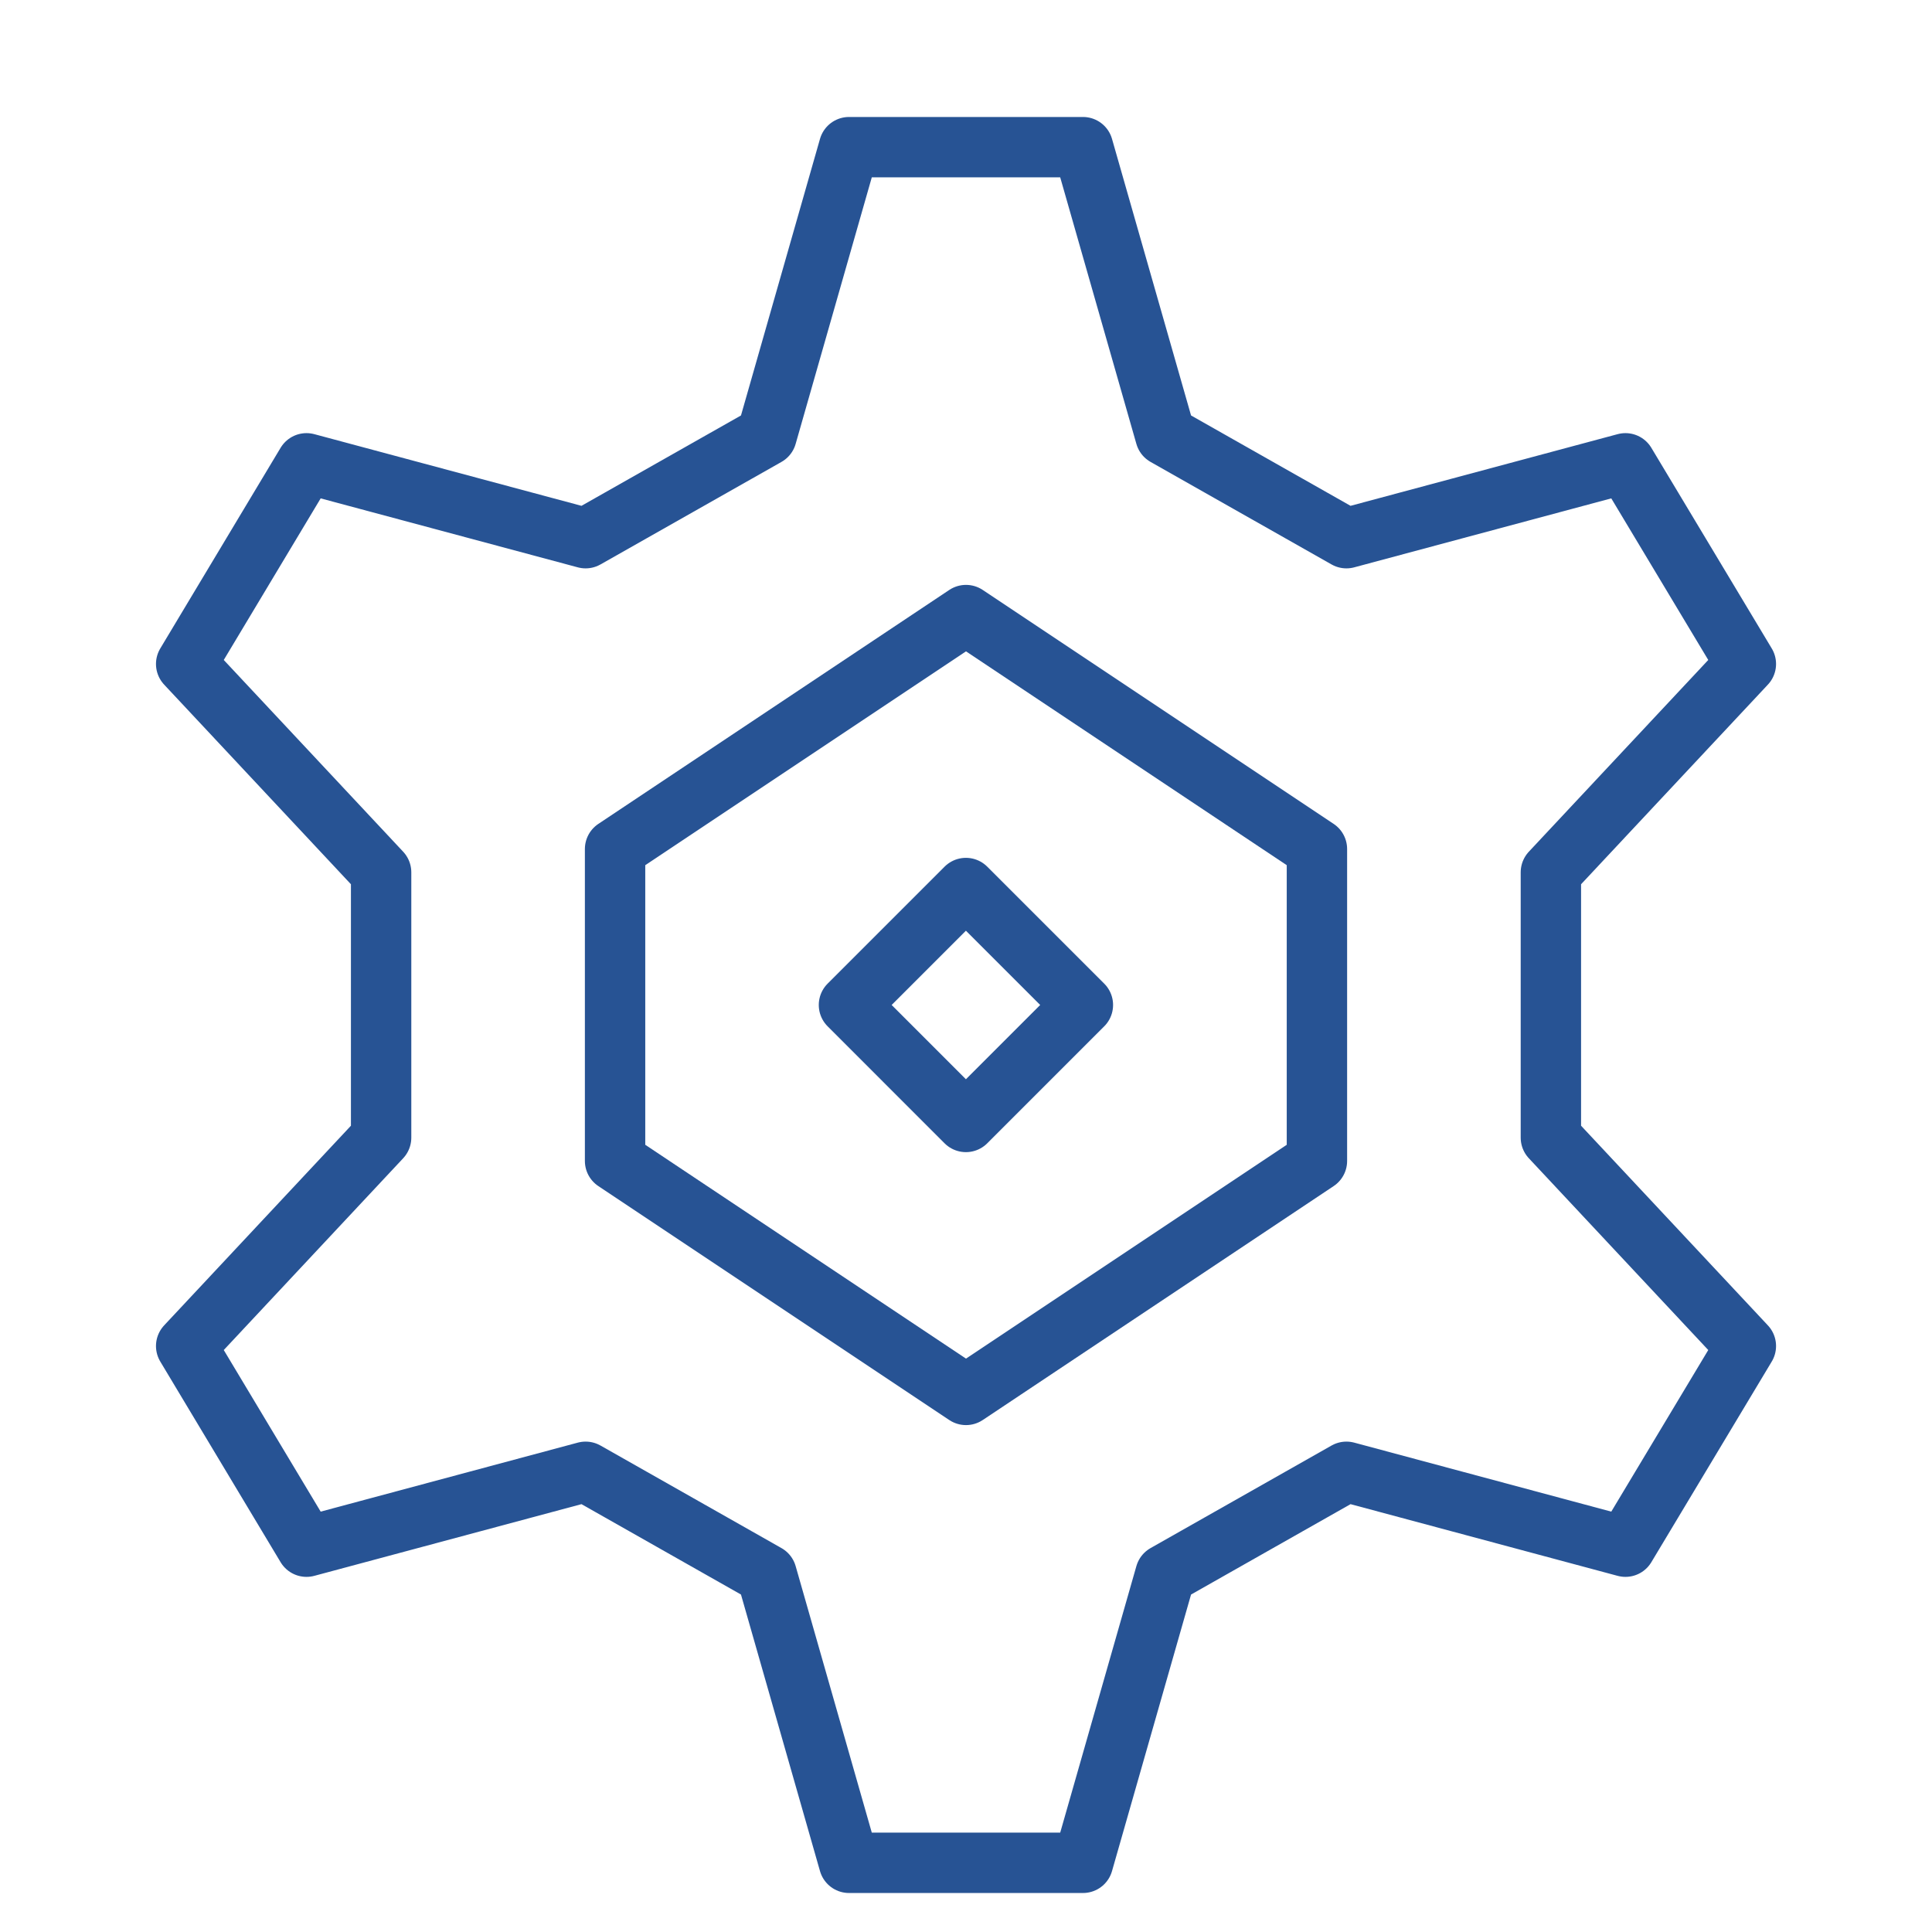
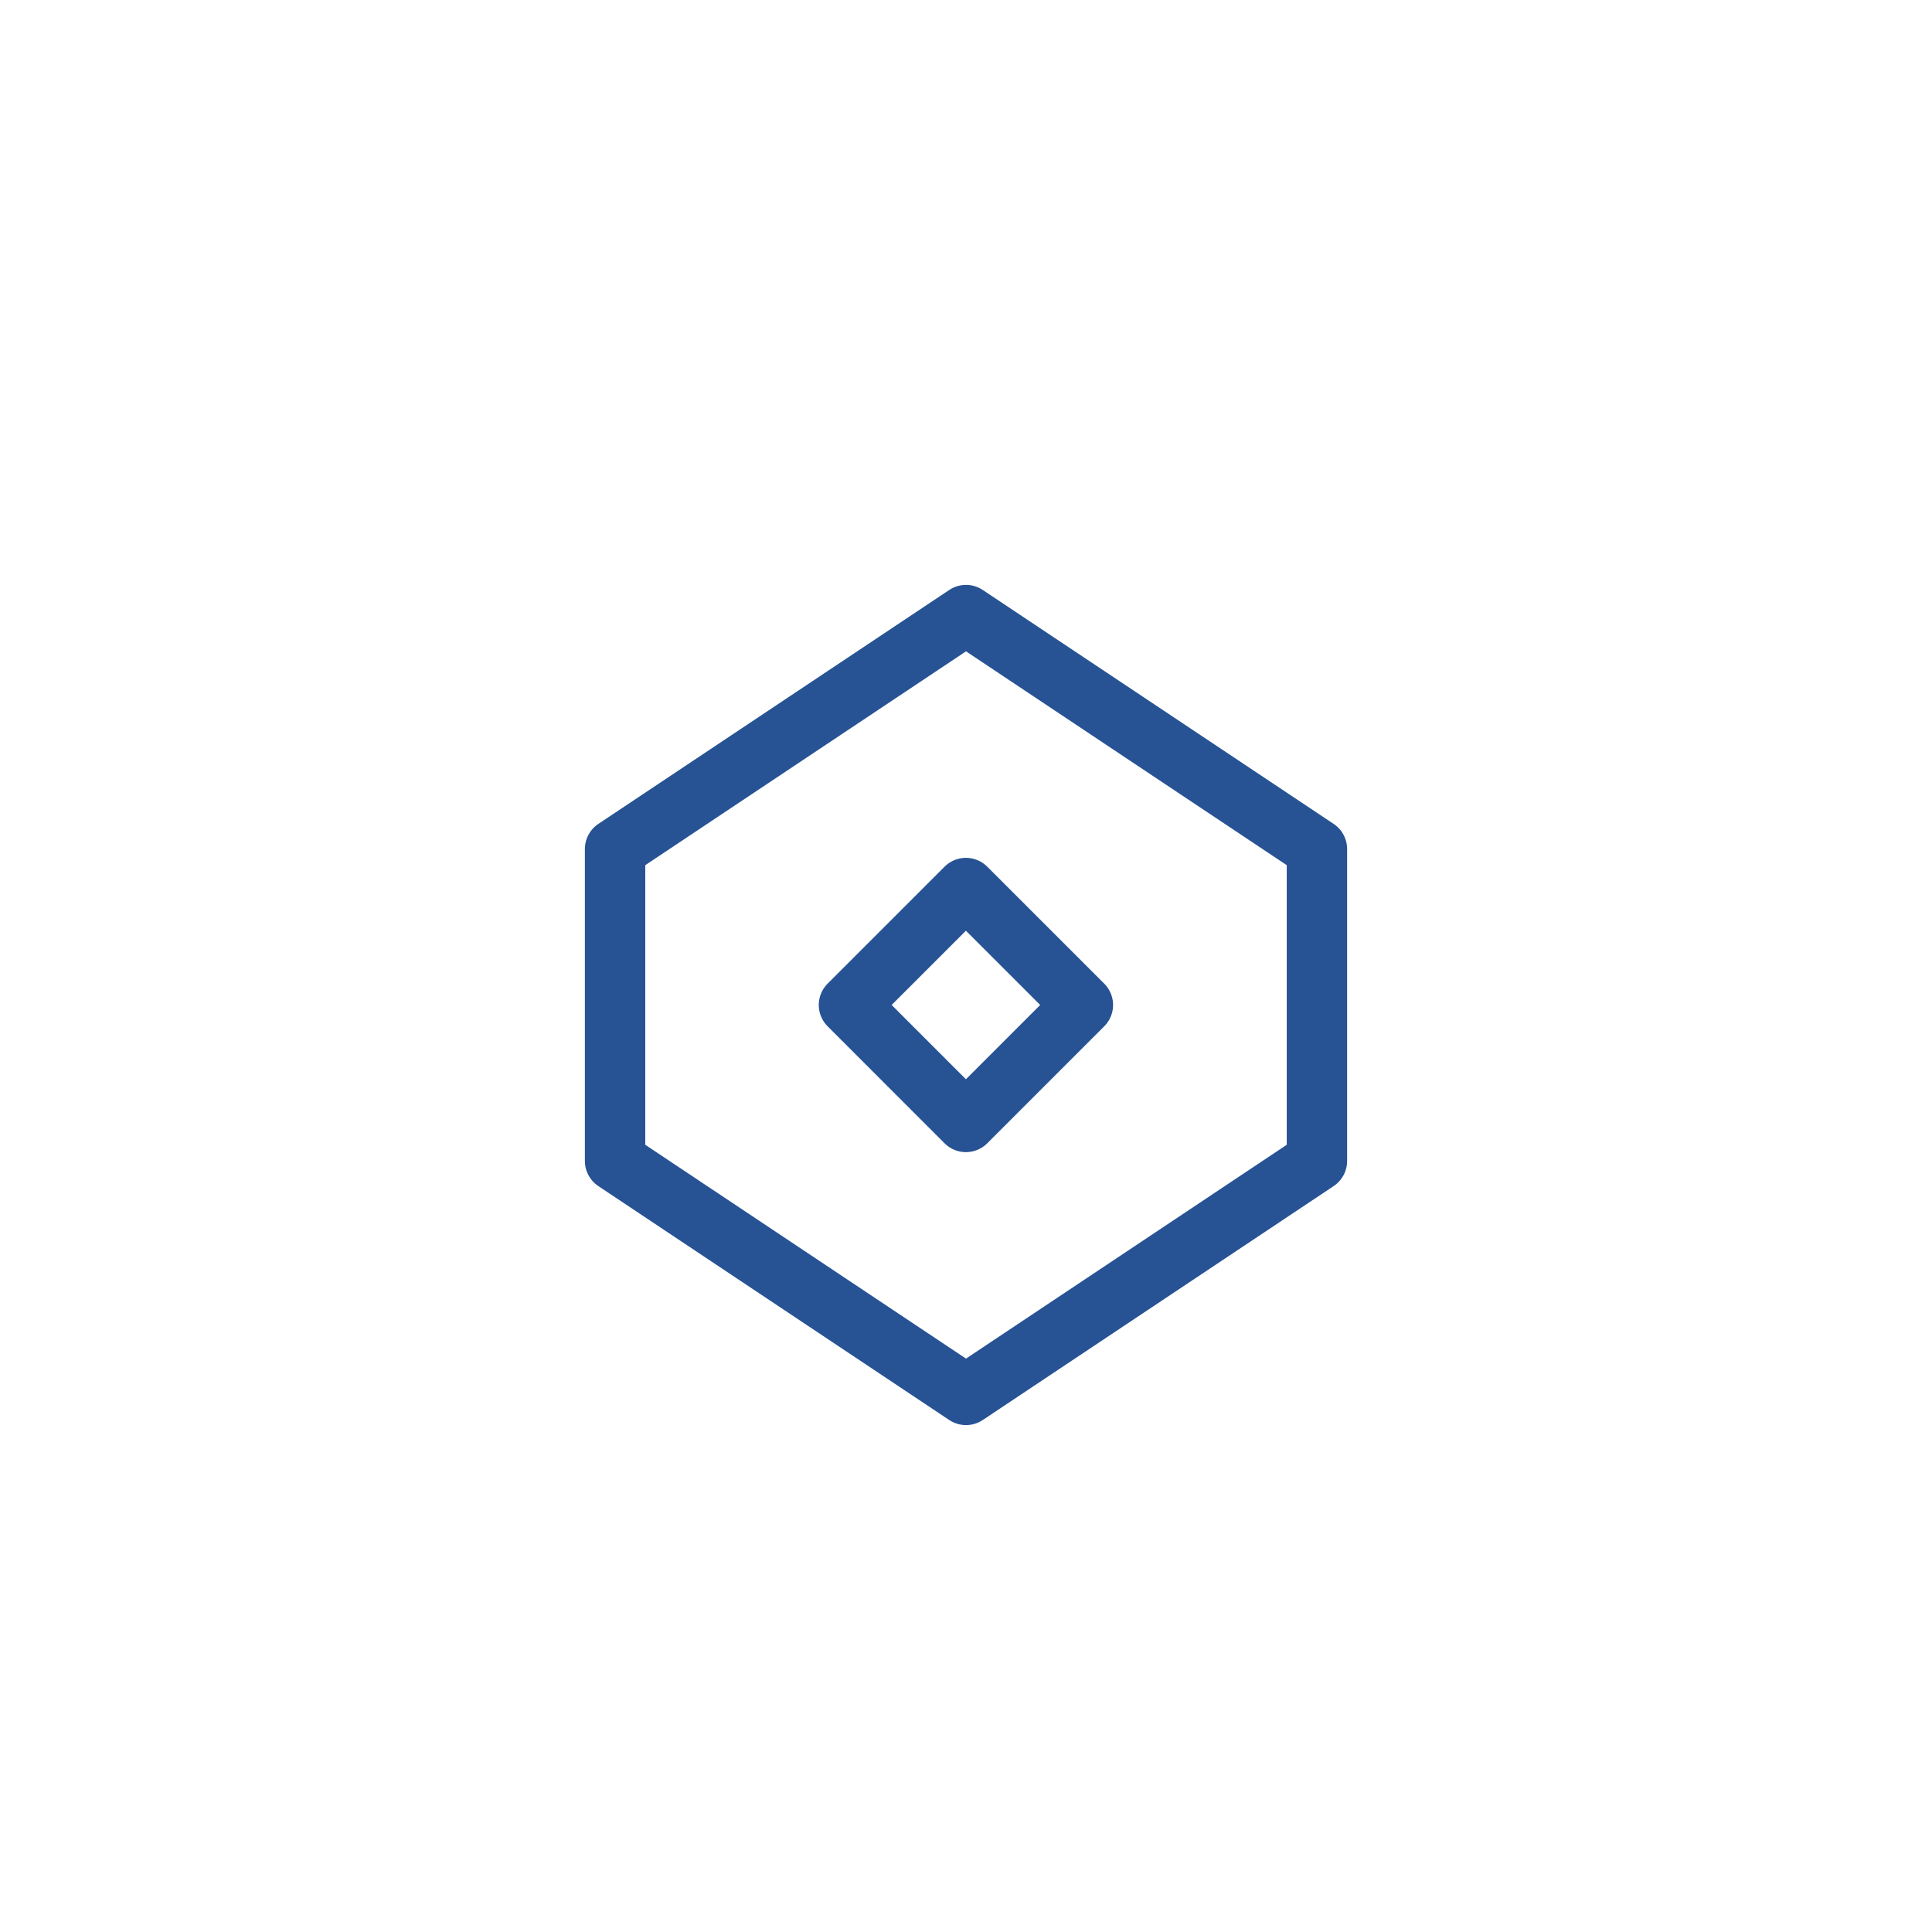
<svg xmlns="http://www.w3.org/2000/svg" fill="none" viewBox="0 0 64 64" height="64" width="64">
  <path stroke-linejoin="round" stroke-linecap="round" stroke-miterlimit="10" stroke-width="2" stroke="#275394" d="M43.625 38.458L32 46.208L20.375 38.458V28.125L32 20.375L43.625 28.125V38.458Z" />
-   <path stroke-linejoin="round" stroke-linecap="round" stroke-miterlimit="10" stroke-width="2" stroke="#275394" d="M51.375 28.897L57.834 21.995L53.845 15.348L44.602 17.828L38.606 14.431L35.875 4.875H28.125L25.395 14.431L19.399 17.828L10.153 15.348L6.167 21.995L12.625 28.897V37.686L6.167 44.589L10.153 51.236L19.399 48.755L25.395 52.153L28.125 61.708H35.875L38.606 52.153L44.602 48.755L53.845 51.236L57.834 44.589L51.375 37.686V28.897Z" />
  <path stroke-linejoin="round" stroke-linecap="round" stroke-miterlimit="10" stroke-width="2" stroke="#275394" d="M31.997 29.417L28.123 33.291L31.997 37.166L35.872 33.291L31.997 29.417Z" />
</svg>